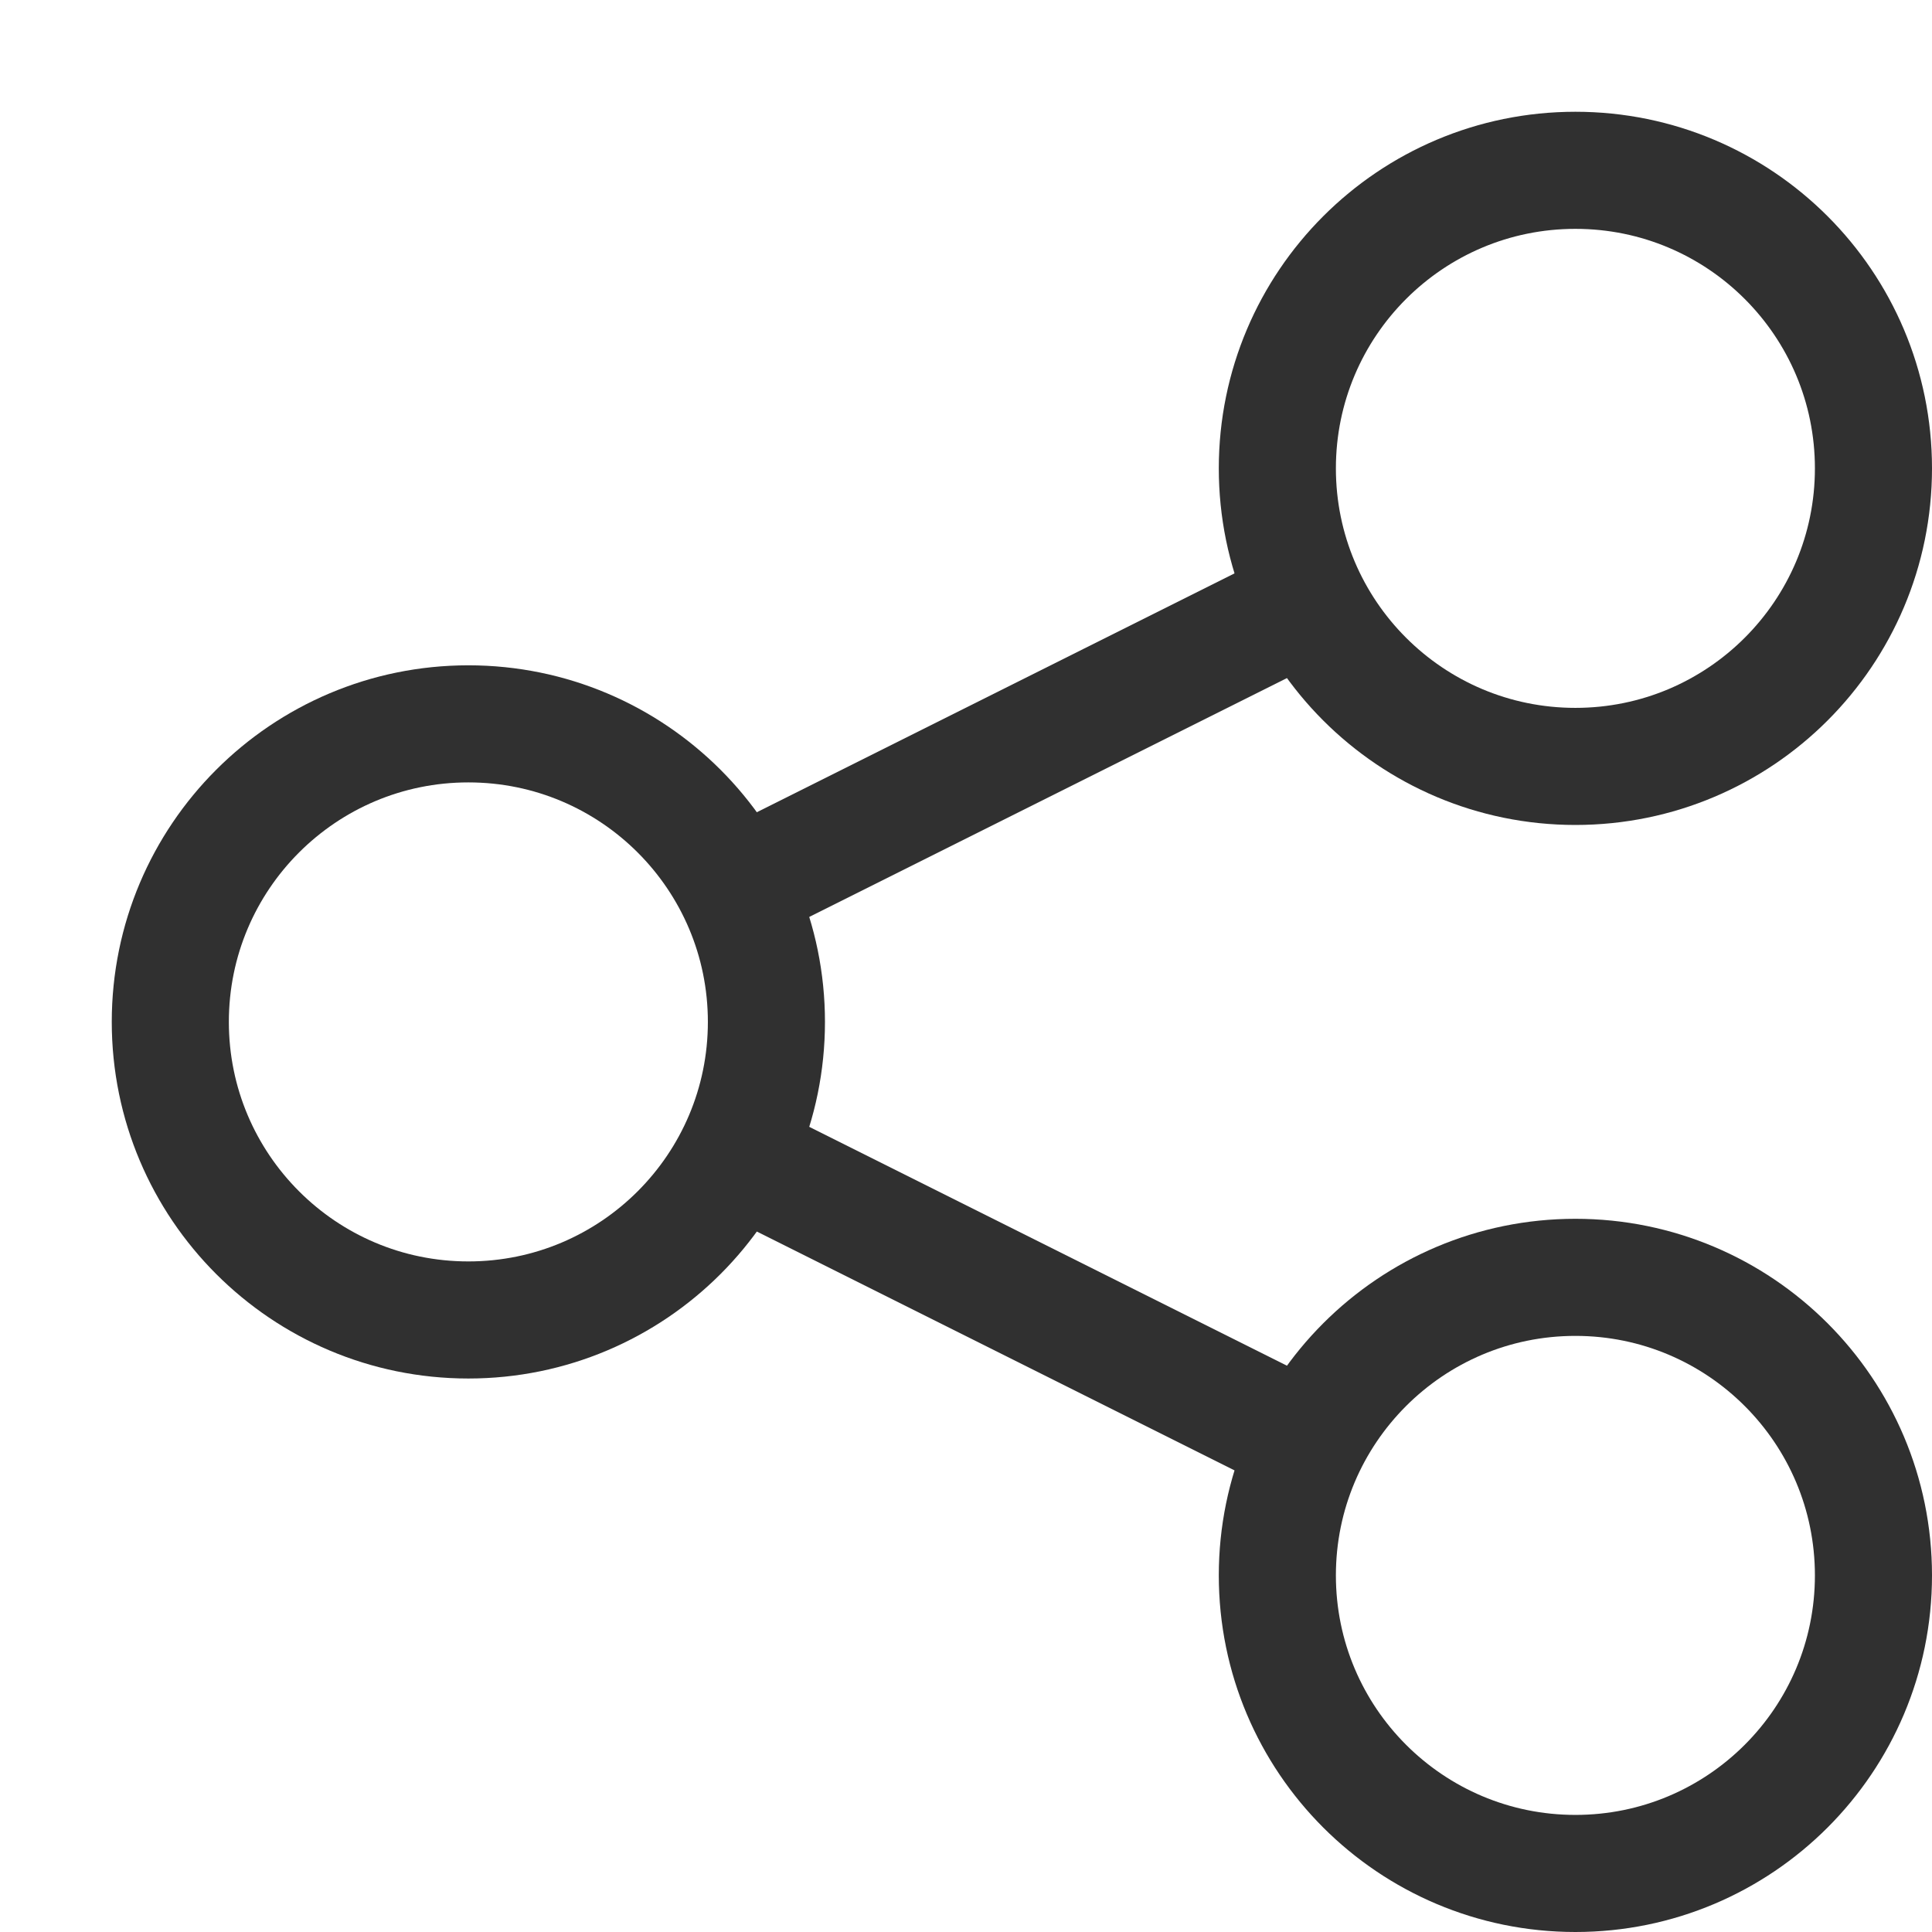
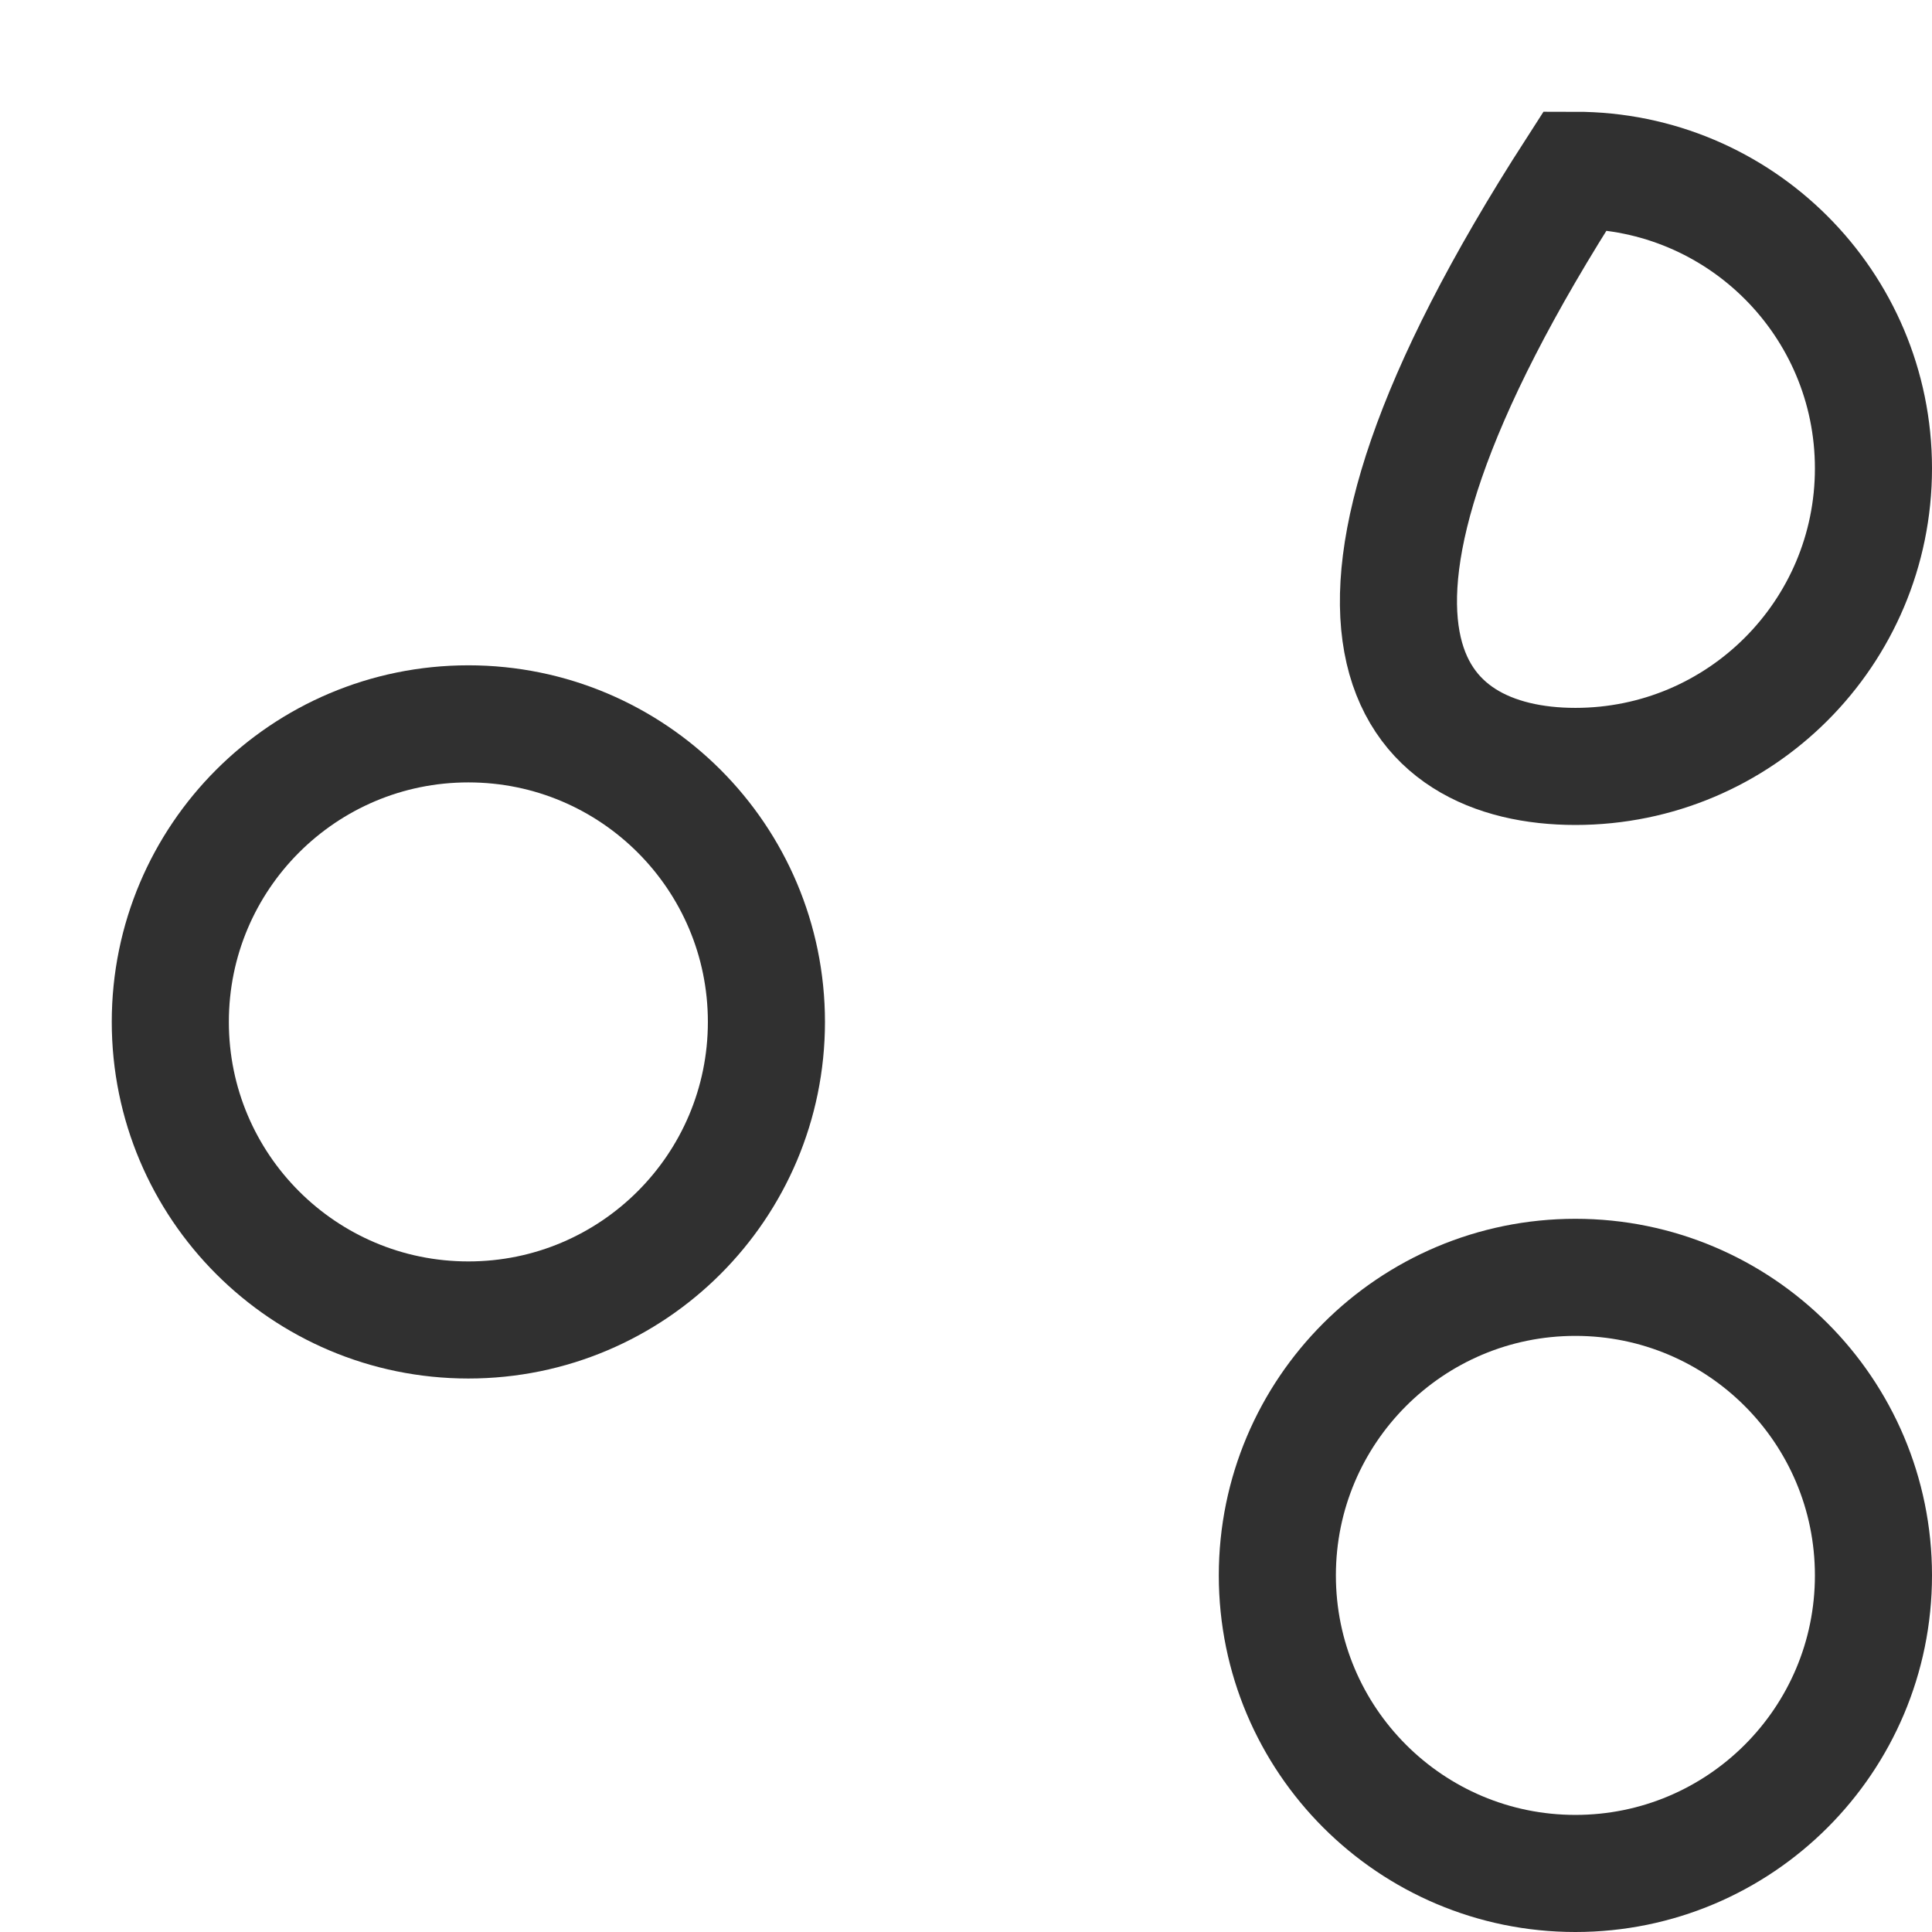
<svg xmlns="http://www.w3.org/2000/svg" width="33" height="33" viewBox="0 0 33 33" fill="none">
  <path d="M8 22.546C10.812 22.546 13.091 20.266 13.091 17.455C13.091 14.643 10.812 12.364 8 12.364C5.188 12.364 2.909 14.643 2.909 17.455C2.909 20.266 5.188 22.546 8 22.546Z" stroke="#303030" stroke-width="2" stroke-miterlimit="42.86" />
  <path d="M26.909 32C29.721 32 32 29.721 32 26.909C32 24.098 29.721 21.818 26.909 21.818C24.098 21.818 21.818 24.098 21.818 26.909C21.818 29.721 24.098 32 26.909 32Z" stroke="#303030" stroke-width="2" stroke-miterlimit="42.86" />
-   <path d="M12.364 15.273L22.546 10.182" stroke="#303030" stroke-width="2" stroke-miterlimit="42.86" />
-   <path d="M12.364 19.636L22.546 24.727" stroke="#303030" stroke-width="2" stroke-miterlimit="42.86" />
-   <path d="M26.909 13.091C29.721 13.091 32 10.812 32 8C32 5.188 29.721 2.909 26.909 2.909C24.098 2.909 21.818 5.188 21.818 8C21.818 10.812 24.098 13.091 26.909 13.091Z" stroke="#303030" stroke-width="2" stroke-miterlimit="42.86" />
+   <path d="M26.909 13.091C29.721 13.091 32 10.812 32 8C32 5.188 29.721 2.909 26.909 2.909C21.818 10.812 24.098 13.091 26.909 13.091Z" stroke="#303030" stroke-width="2" stroke-miterlimit="42.86" />
</svg>